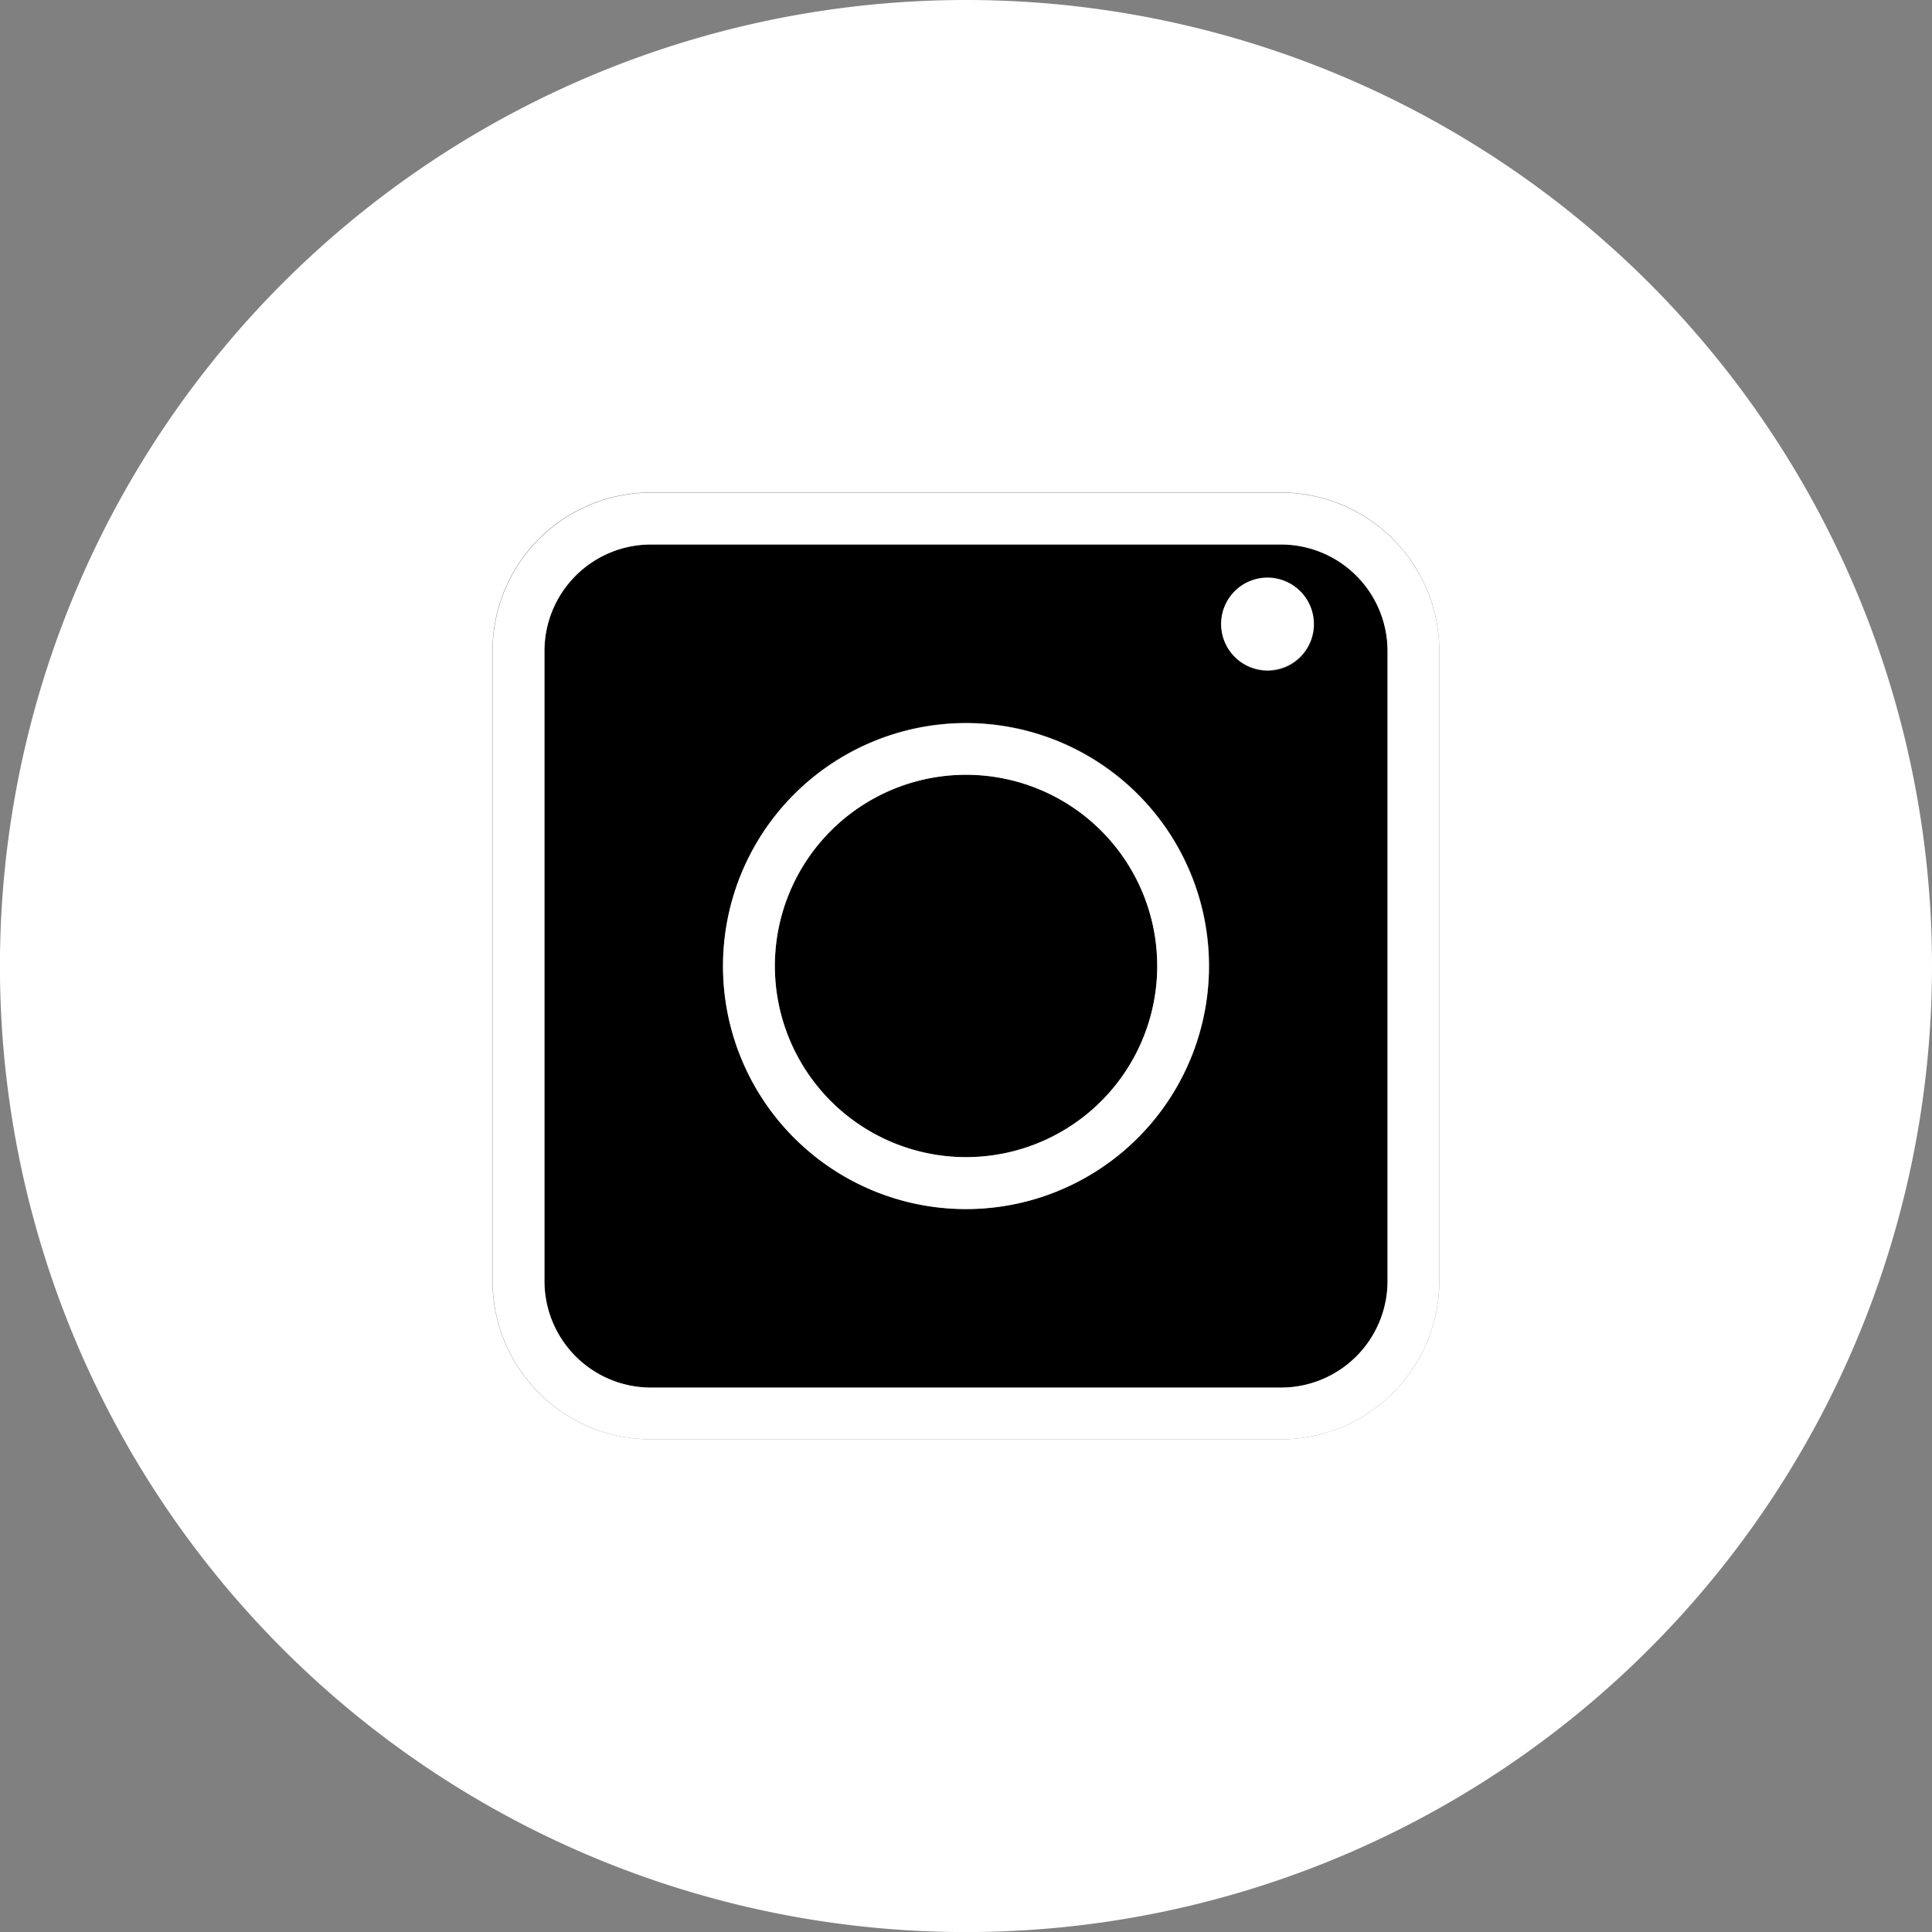
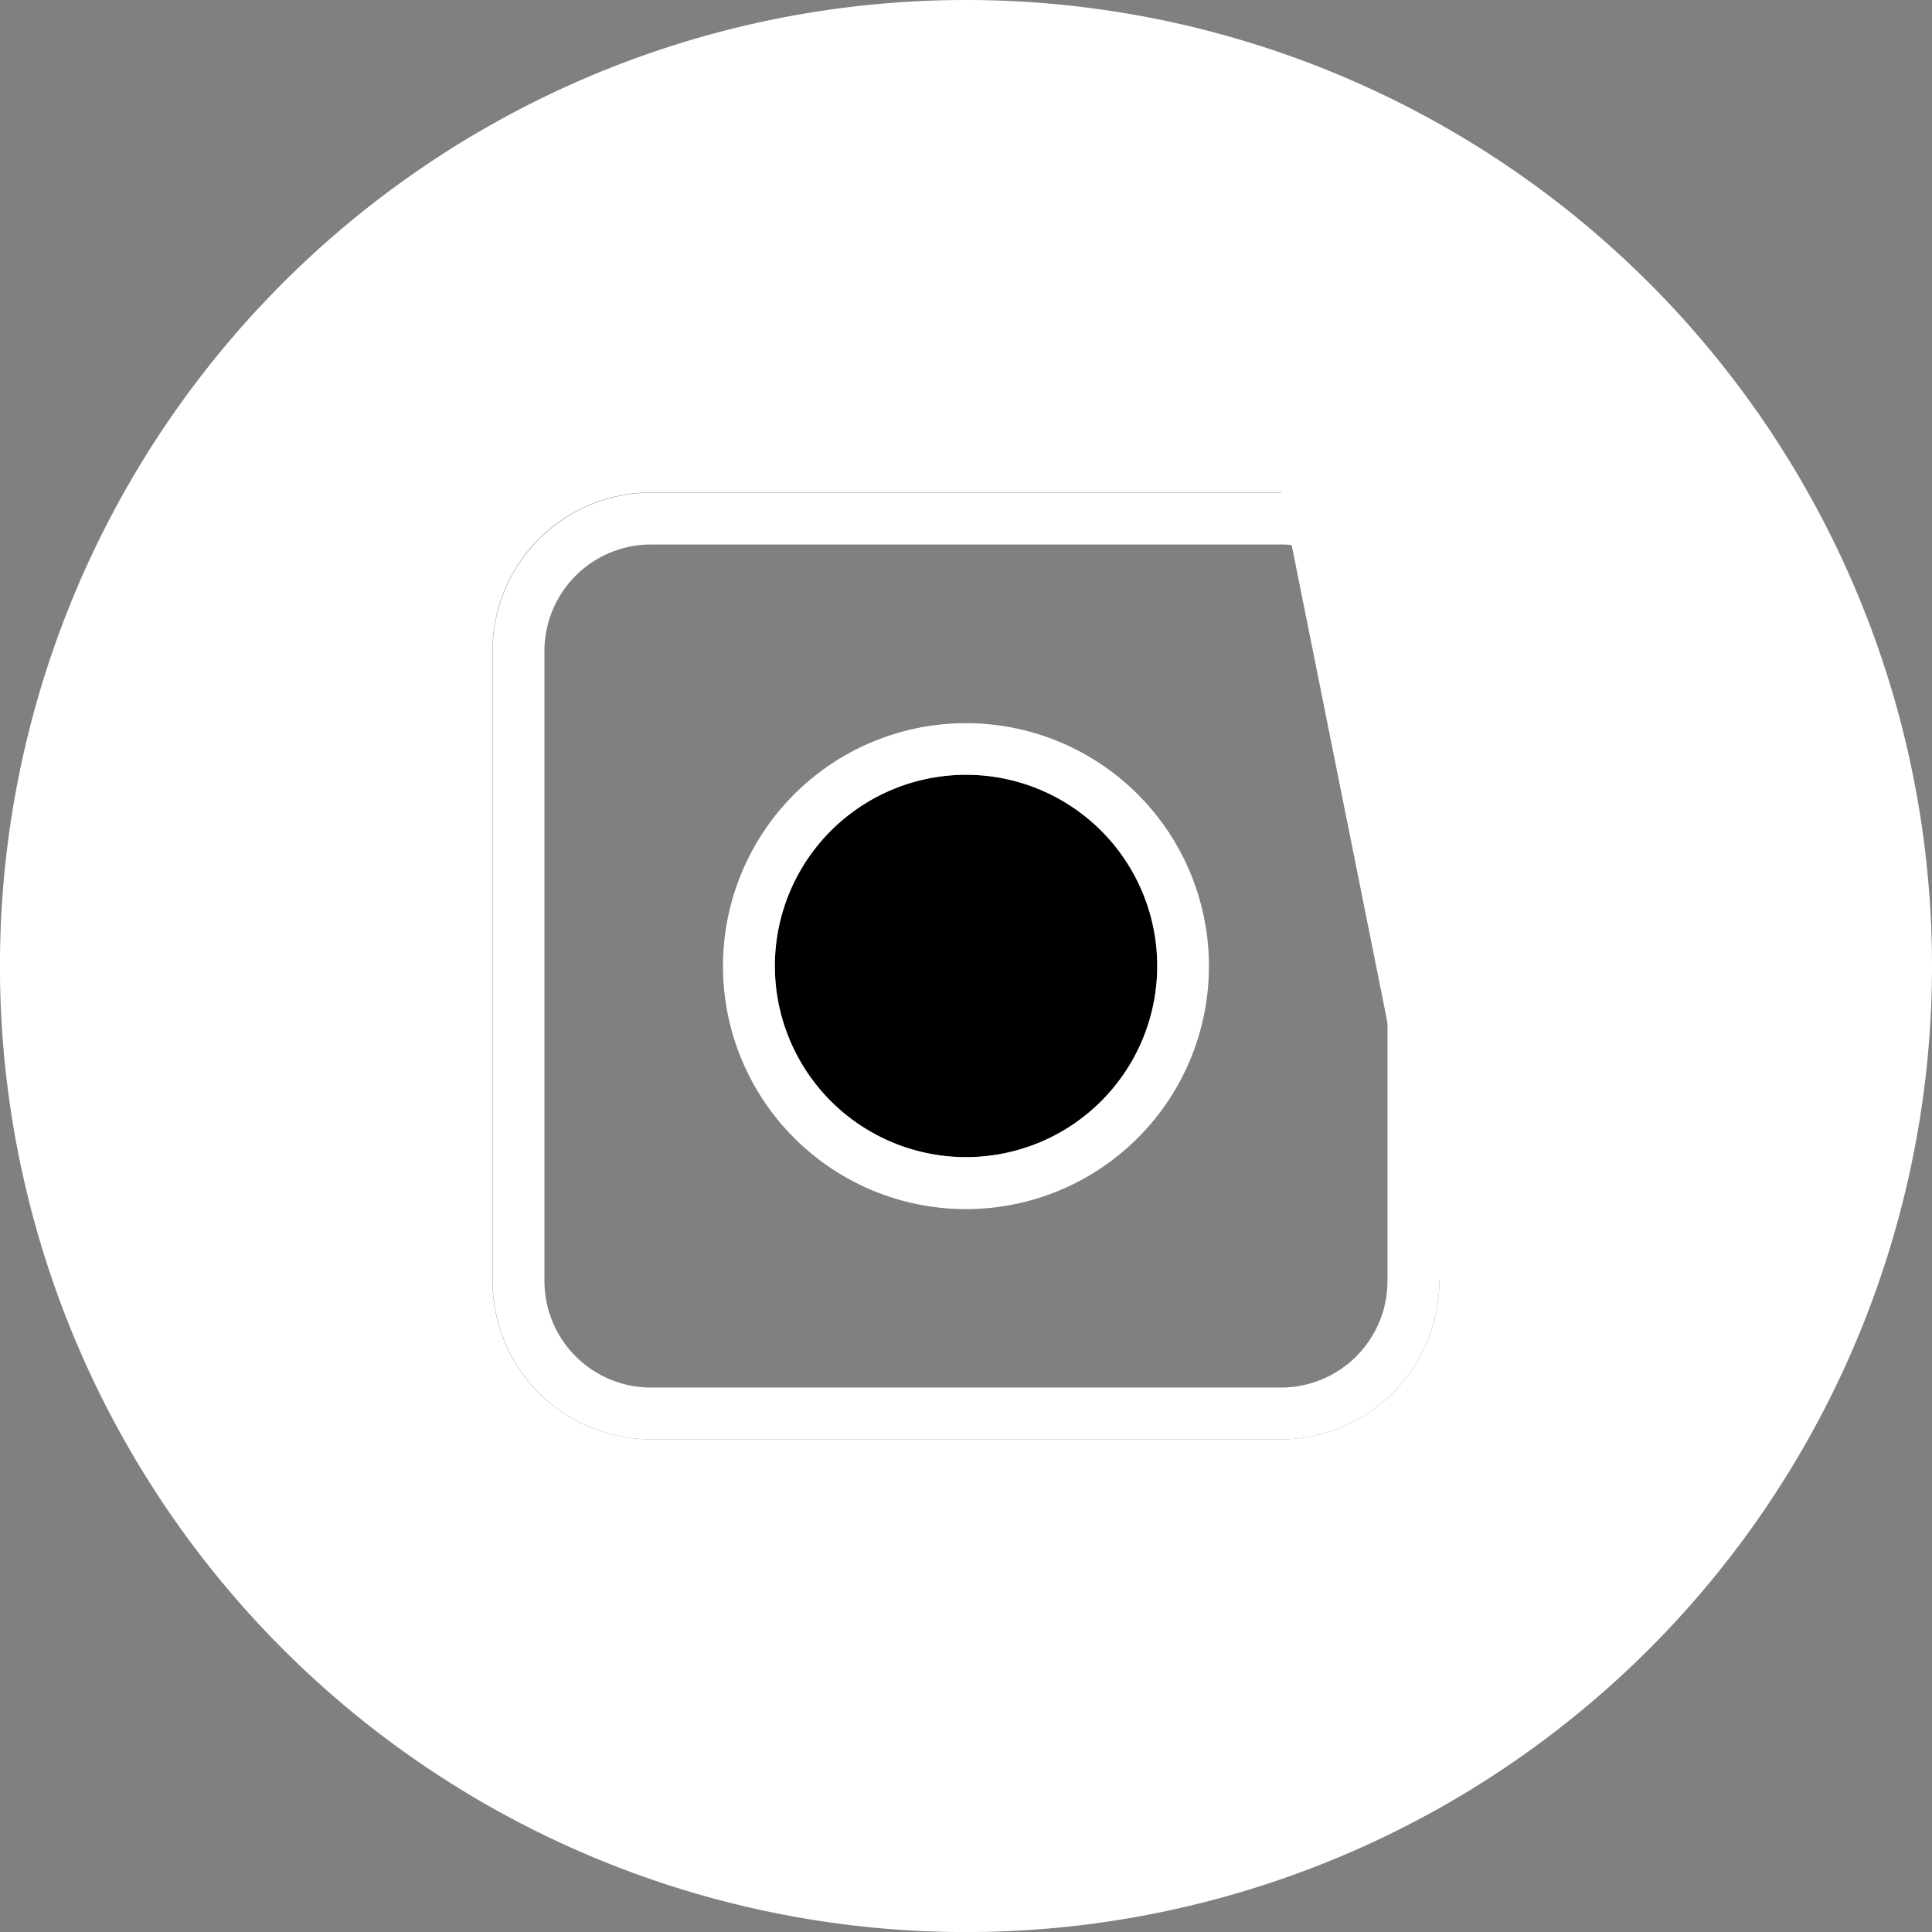
<svg xmlns="http://www.w3.org/2000/svg" width="33.349" height="33.35" viewBox="0 0 33.349 33.35">
  <rect x="0" y="0" width="33.349" height="33.35" fill="#808080" stroke="none" />
  <defs>
    <style>.a{fill:#fff;}</style>
  </defs>
  <g transform="translate(0)">
    <path d="M3.3,0A3.3,3.3,0,1,1,0,3.3,3.3,3.3,0,0,1,3.3,0Z" transform="translate(12.706 19.127) rotate(-76.72)" />
-     <path d="M149.4,136.68H138.517a1.839,1.839,0,0,0-1.837,1.837V149.4a1.839,1.839,0,0,0,1.837,1.837H149.4a1.839,1.839,0,0,0,1.837-1.837V138.517A1.839,1.839,0,0,0,149.4,136.68Zm-2.475,10.241a4.195,4.195,0,1,1,1.228-2.964,4.194,4.194,0,0,1-1.228,2.964Zm2.239-8.06a.8.8,0,1,1,.8-.8A.8.8,0,0,1,149.159,138.861Z" transform="translate(-127.282 -127.282)" />
-     <path class="a" d="M16.675,0A16.675,16.675,0,1,0,33.349,16.675,16.675,16.675,0,0,0,16.675,0Zm8.17,22.114a2.735,2.735,0,0,1-2.731,2.731H11.236A2.735,2.735,0,0,1,8.5,22.114V11.236A2.735,2.735,0,0,1,11.236,8.5H22.114a2.735,2.735,0,0,1,2.731,2.731Z" transform="translate(0)" />
+     <path class="a" d="M16.675,0A16.675,16.675,0,1,0,33.349,16.675,16.675,16.675,0,0,0,16.675,0Zm8.17,22.114a2.735,2.735,0,0,1-2.731,2.731H11.236A2.735,2.735,0,0,1,8.5,22.114V11.236A2.735,2.735,0,0,1,11.236,8.5H22.114Z" transform="translate(0)" />
    <path class="a" d="M137.289,123.68H126.411a2.735,2.735,0,0,0-2.731,2.731v10.878a2.735,2.735,0,0,0,2.731,2.731h10.878a2.735,2.735,0,0,0,2.731-2.731V126.411A2.735,2.735,0,0,0,137.289,123.68Zm1.837,13.609a1.839,1.839,0,0,1-1.837,1.837H126.411a1.839,1.839,0,0,1-1.837-1.837V126.411a1.839,1.839,0,0,1,1.837-1.837h10.878a1.839,1.839,0,0,1,1.837,1.837Z" transform="translate(-115.176 -115.175)" />
    <path class="a" d="M185.673,181.53a4.194,4.194,0,1,0,2.964,1.228A4.195,4.195,0,0,0,185.673,181.53Zm0,7.491a3.3,3.3,0,1,1,3.3-3.3A3.3,3.3,0,0,1,185.673,189.021Z" transform="translate(-168.998 -169.047)" />
-     <path class="a" d="M307.265,145a.8.8,0,1,0,.8.8A.8.8,0,0,0,307.265,145Z" transform="translate(-285.387 -135.03)" />
  </g>
</svg>